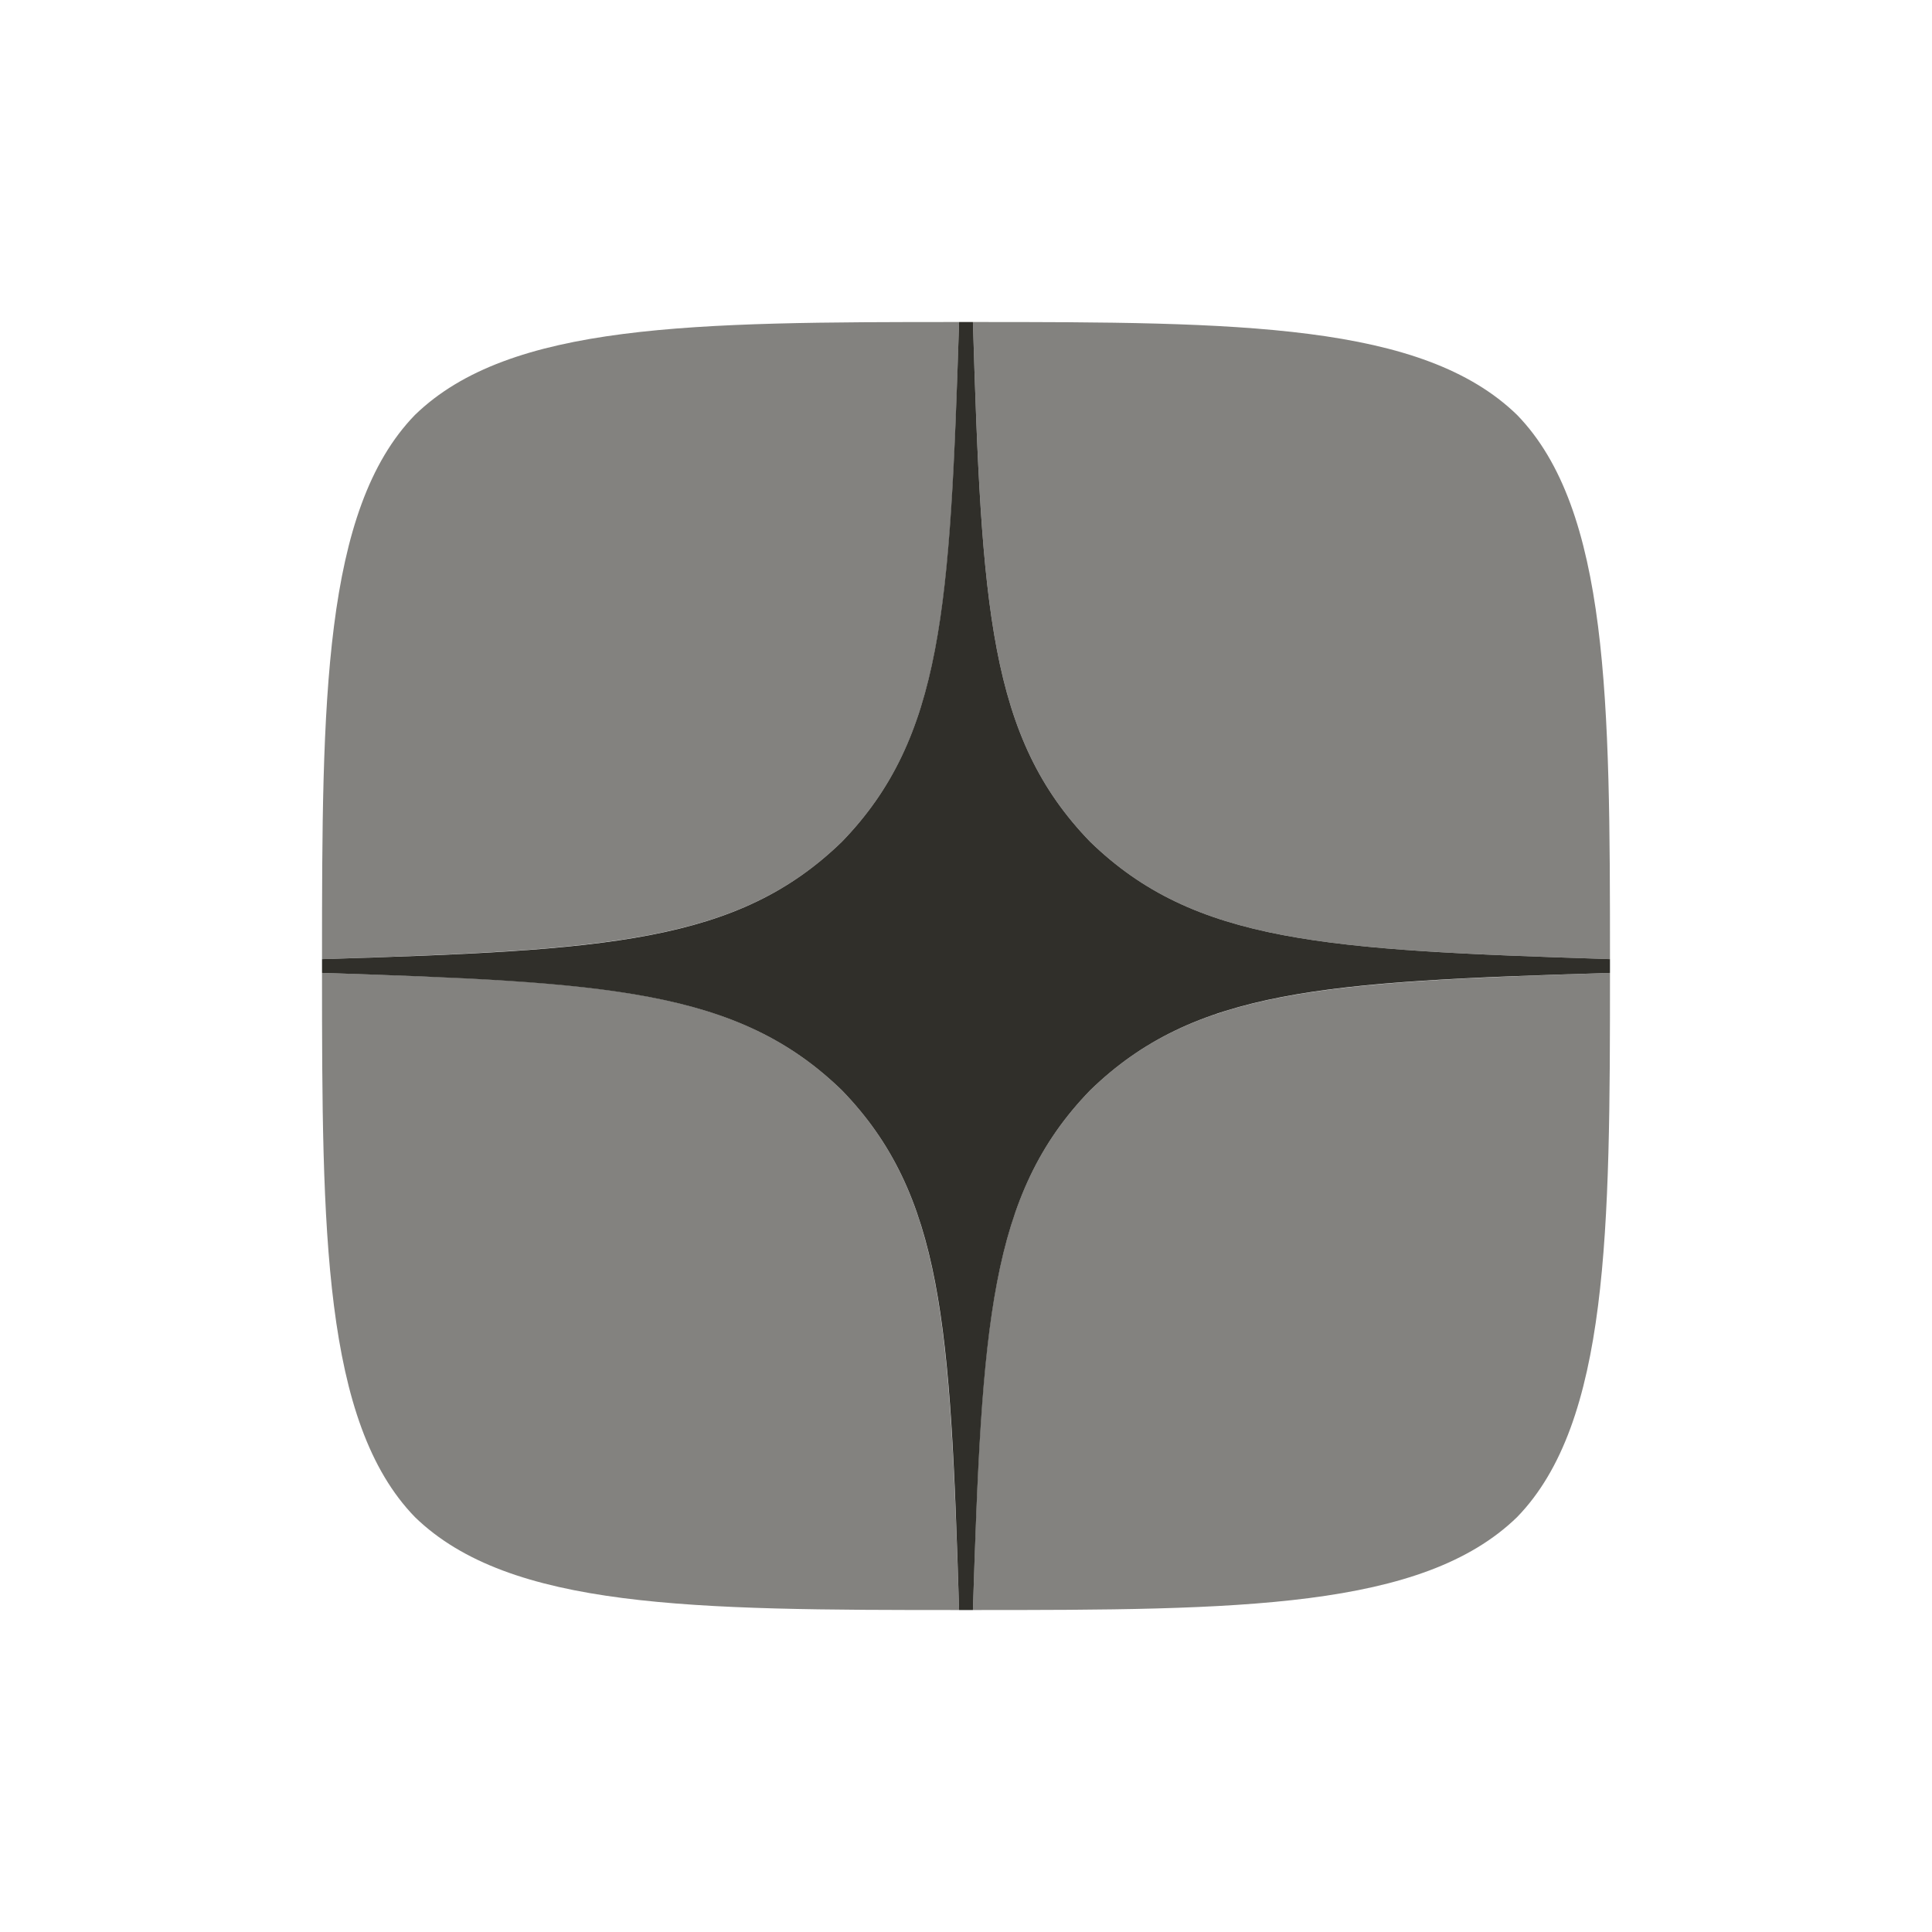
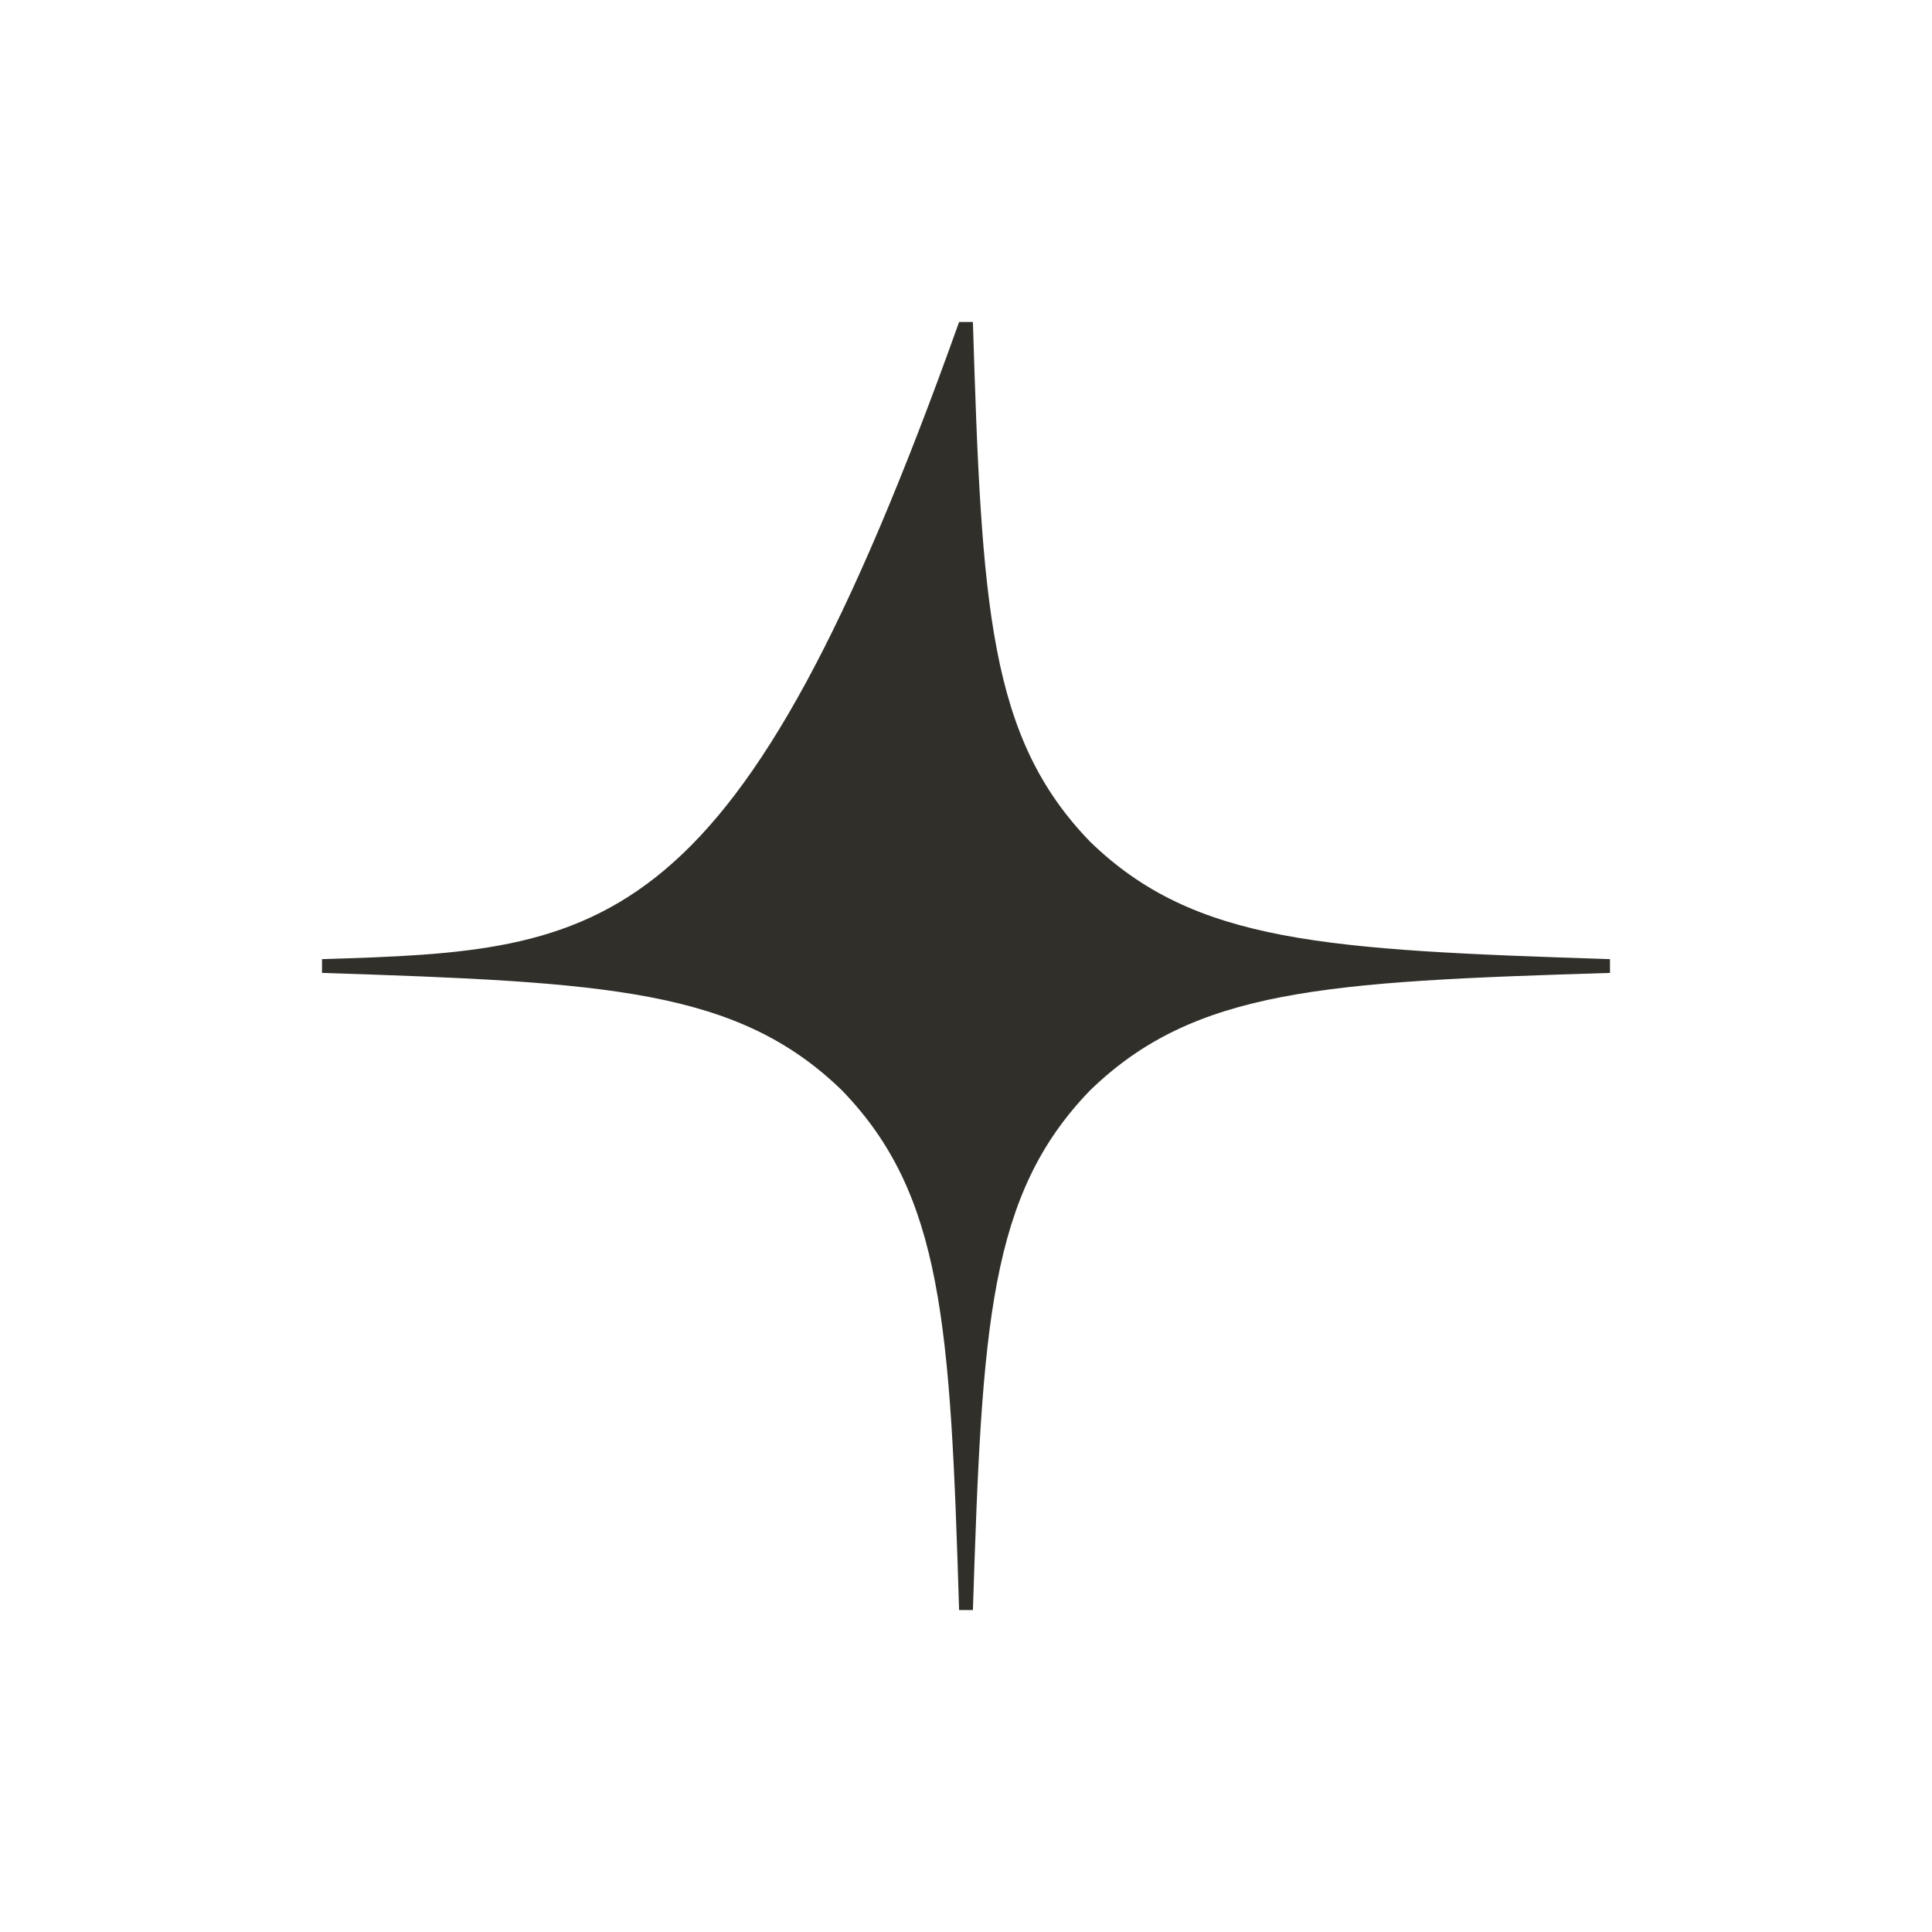
<svg xmlns="http://www.w3.org/2000/svg" width="40" height="40" viewBox="0 0 40 40" fill="none">
-   <path d="M22.572 22.572C20.476 24.734 20.324 27.429 20.143 33.334C25.648 33.334 29.448 33.315 31.41 31.41C33.314 29.448 33.333 25.467 33.333 20.143C27.429 20.334 24.733 20.477 22.572 22.572ZM6.667 20.143C6.667 25.467 6.686 29.448 8.591 31.41C10.553 33.315 14.352 33.334 19.857 33.334C19.667 27.429 19.524 24.734 17.429 22.572C15.267 20.477 12.572 20.324 6.667 20.143ZM19.857 6.667C14.362 6.667 10.553 6.686 8.591 8.591C6.686 10.553 6.667 14.534 6.667 19.858C12.572 19.667 15.267 19.524 17.429 17.429C19.524 15.267 19.676 12.572 19.857 6.667ZM22.572 17.429C20.476 15.267 20.324 12.572 20.143 6.667C25.648 6.667 29.448 6.686 31.41 8.591C33.314 10.553 33.333 14.534 33.333 19.858C27.429 19.667 24.733 19.524 22.572 17.429Z" fill="#83827F" />
-   <path d="M33.333 20.143V19.858C27.429 19.667 24.733 19.524 22.572 17.429C20.476 15.267 20.324 12.572 20.143 6.667H19.857C19.667 12.572 19.524 15.267 17.429 17.429C15.267 19.524 12.572 19.677 6.667 19.858V20.143C12.572 20.334 15.267 20.477 17.429 22.572C19.524 24.734 19.676 27.429 19.857 33.334H20.143C20.333 27.429 20.476 24.734 22.572 22.572C24.733 20.477 27.429 20.324 33.333 20.143Z" fill="#302F2A" />
+   <path d="M33.333 20.143V19.858C27.429 19.667 24.733 19.524 22.572 17.429C20.476 15.267 20.324 12.572 20.143 6.667H19.857C15.267 19.524 12.572 19.677 6.667 19.858V20.143C12.572 20.334 15.267 20.477 17.429 22.572C19.524 24.734 19.676 27.429 19.857 33.334H20.143C20.333 27.429 20.476 24.734 22.572 22.572C24.733 20.477 27.429 20.324 33.333 20.143Z" fill="#302F2A" />
</svg>